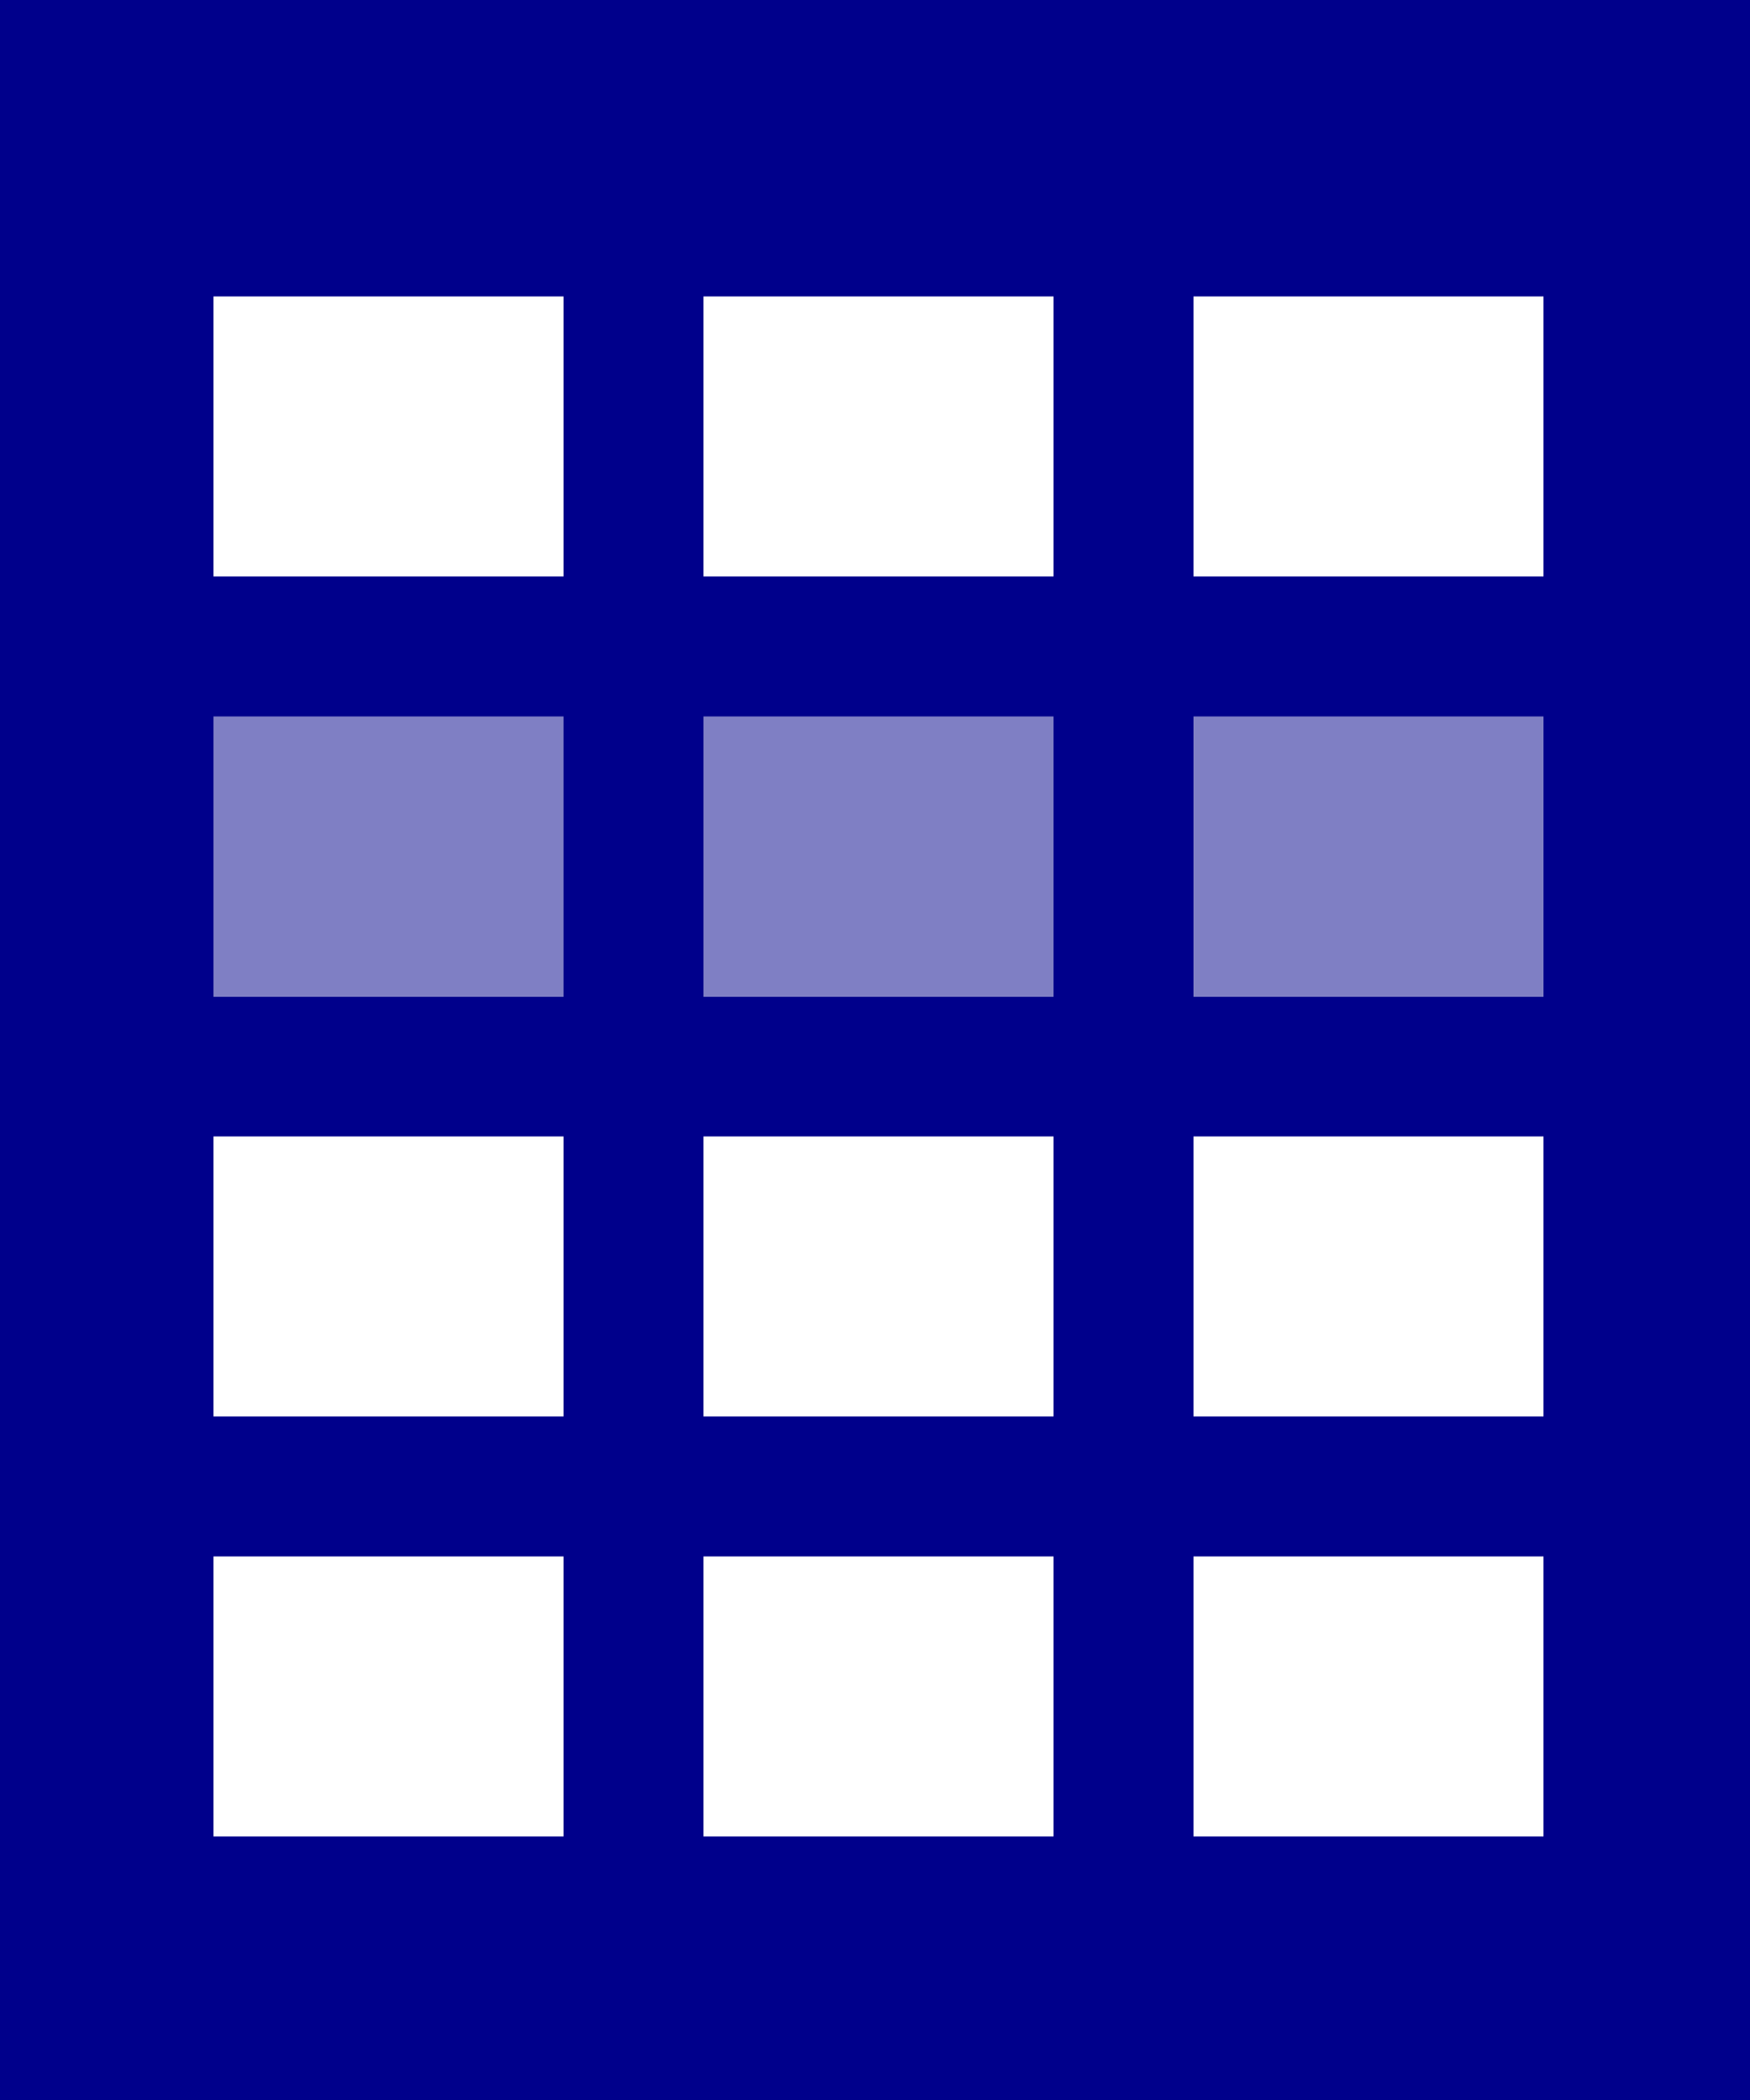
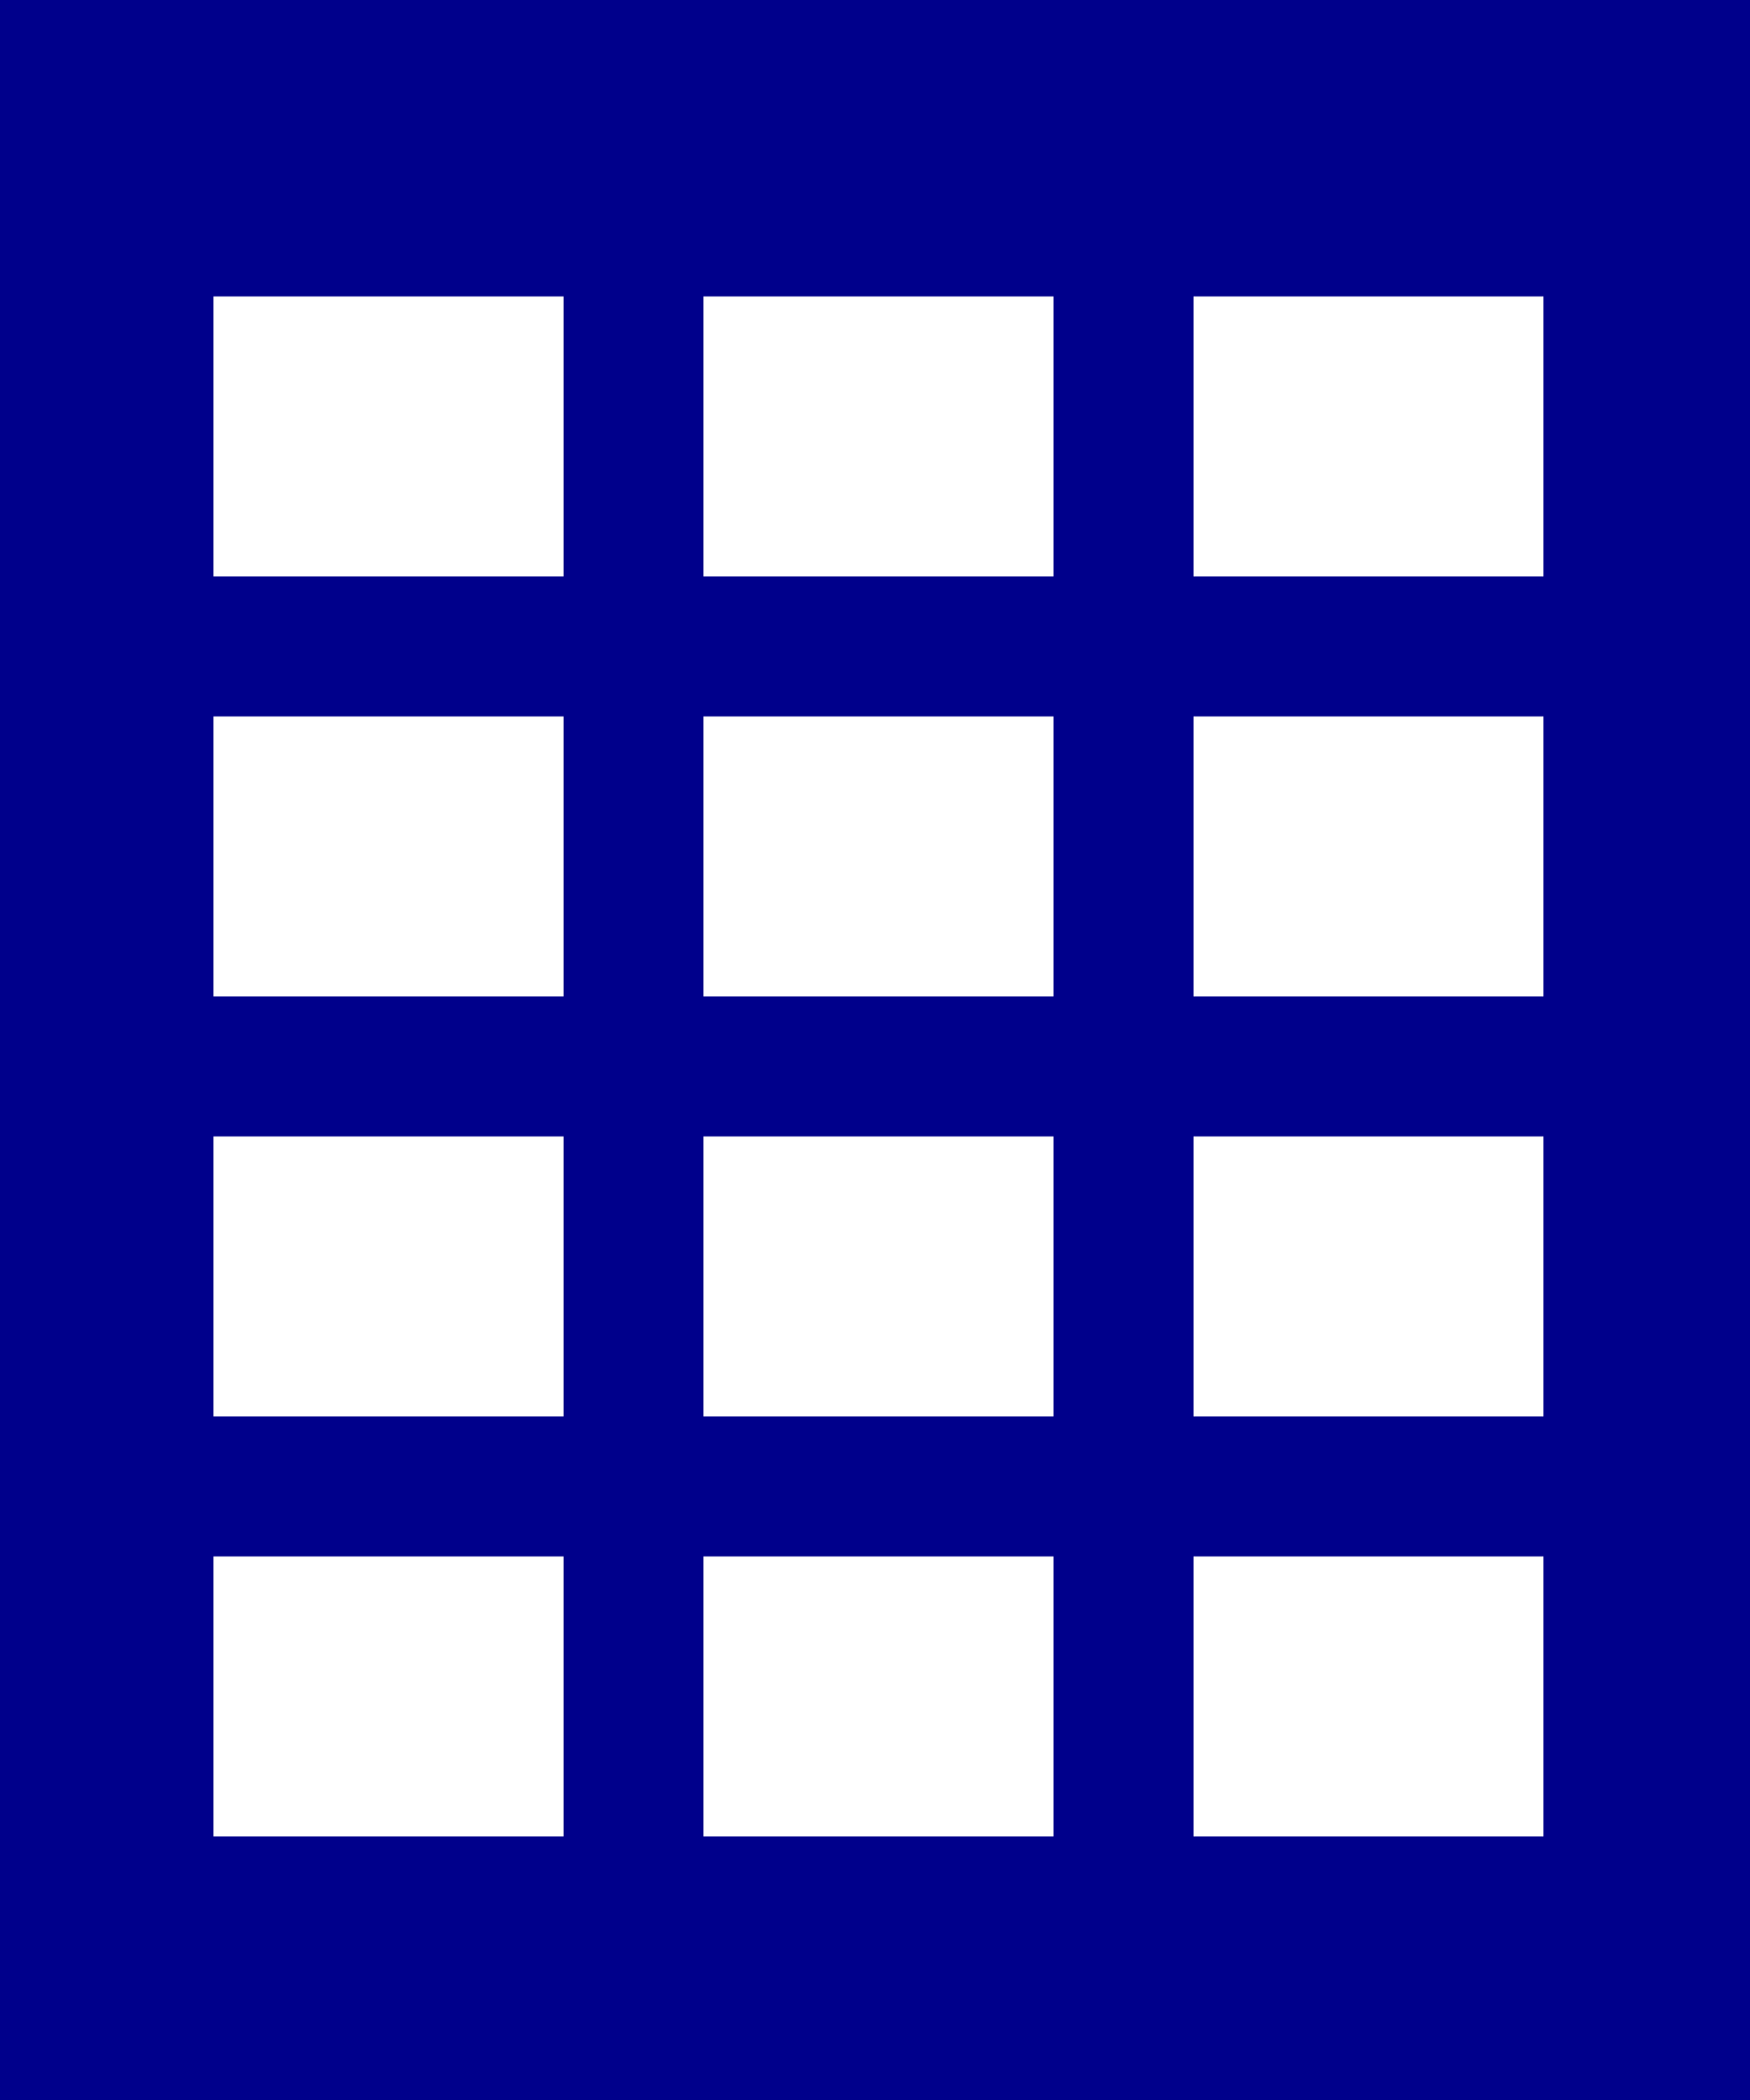
<svg xmlns="http://www.w3.org/2000/svg" version="1.1" width="50" height="60" viewBox="0 0 50 60">
-   <path d="m6.1 20.46h10v8h-10zm14 0h10v8h-10zm14 0h10v8h-10z" opacity=".5" fill="#00008b" />
  <path d="M0,0V60H50V0ZM16.1,52.47H6.1v-8h10Zm0-12H6.1v-8h10Zm0-12H6.1v-8h10Zm0-12H6.1v-8h10Zm14,36h-10v-8h10Zm0-12h-10v-8h10Zm0-12h-10v-8h10Zm0-12h-10v-8h10Zm14,36h-10v-8h10Zm0-12h-10v-8h10Zm0-12h-10v-8h10Zm0-12h-10v-8h10Z" fill="#00008b" />
</svg>